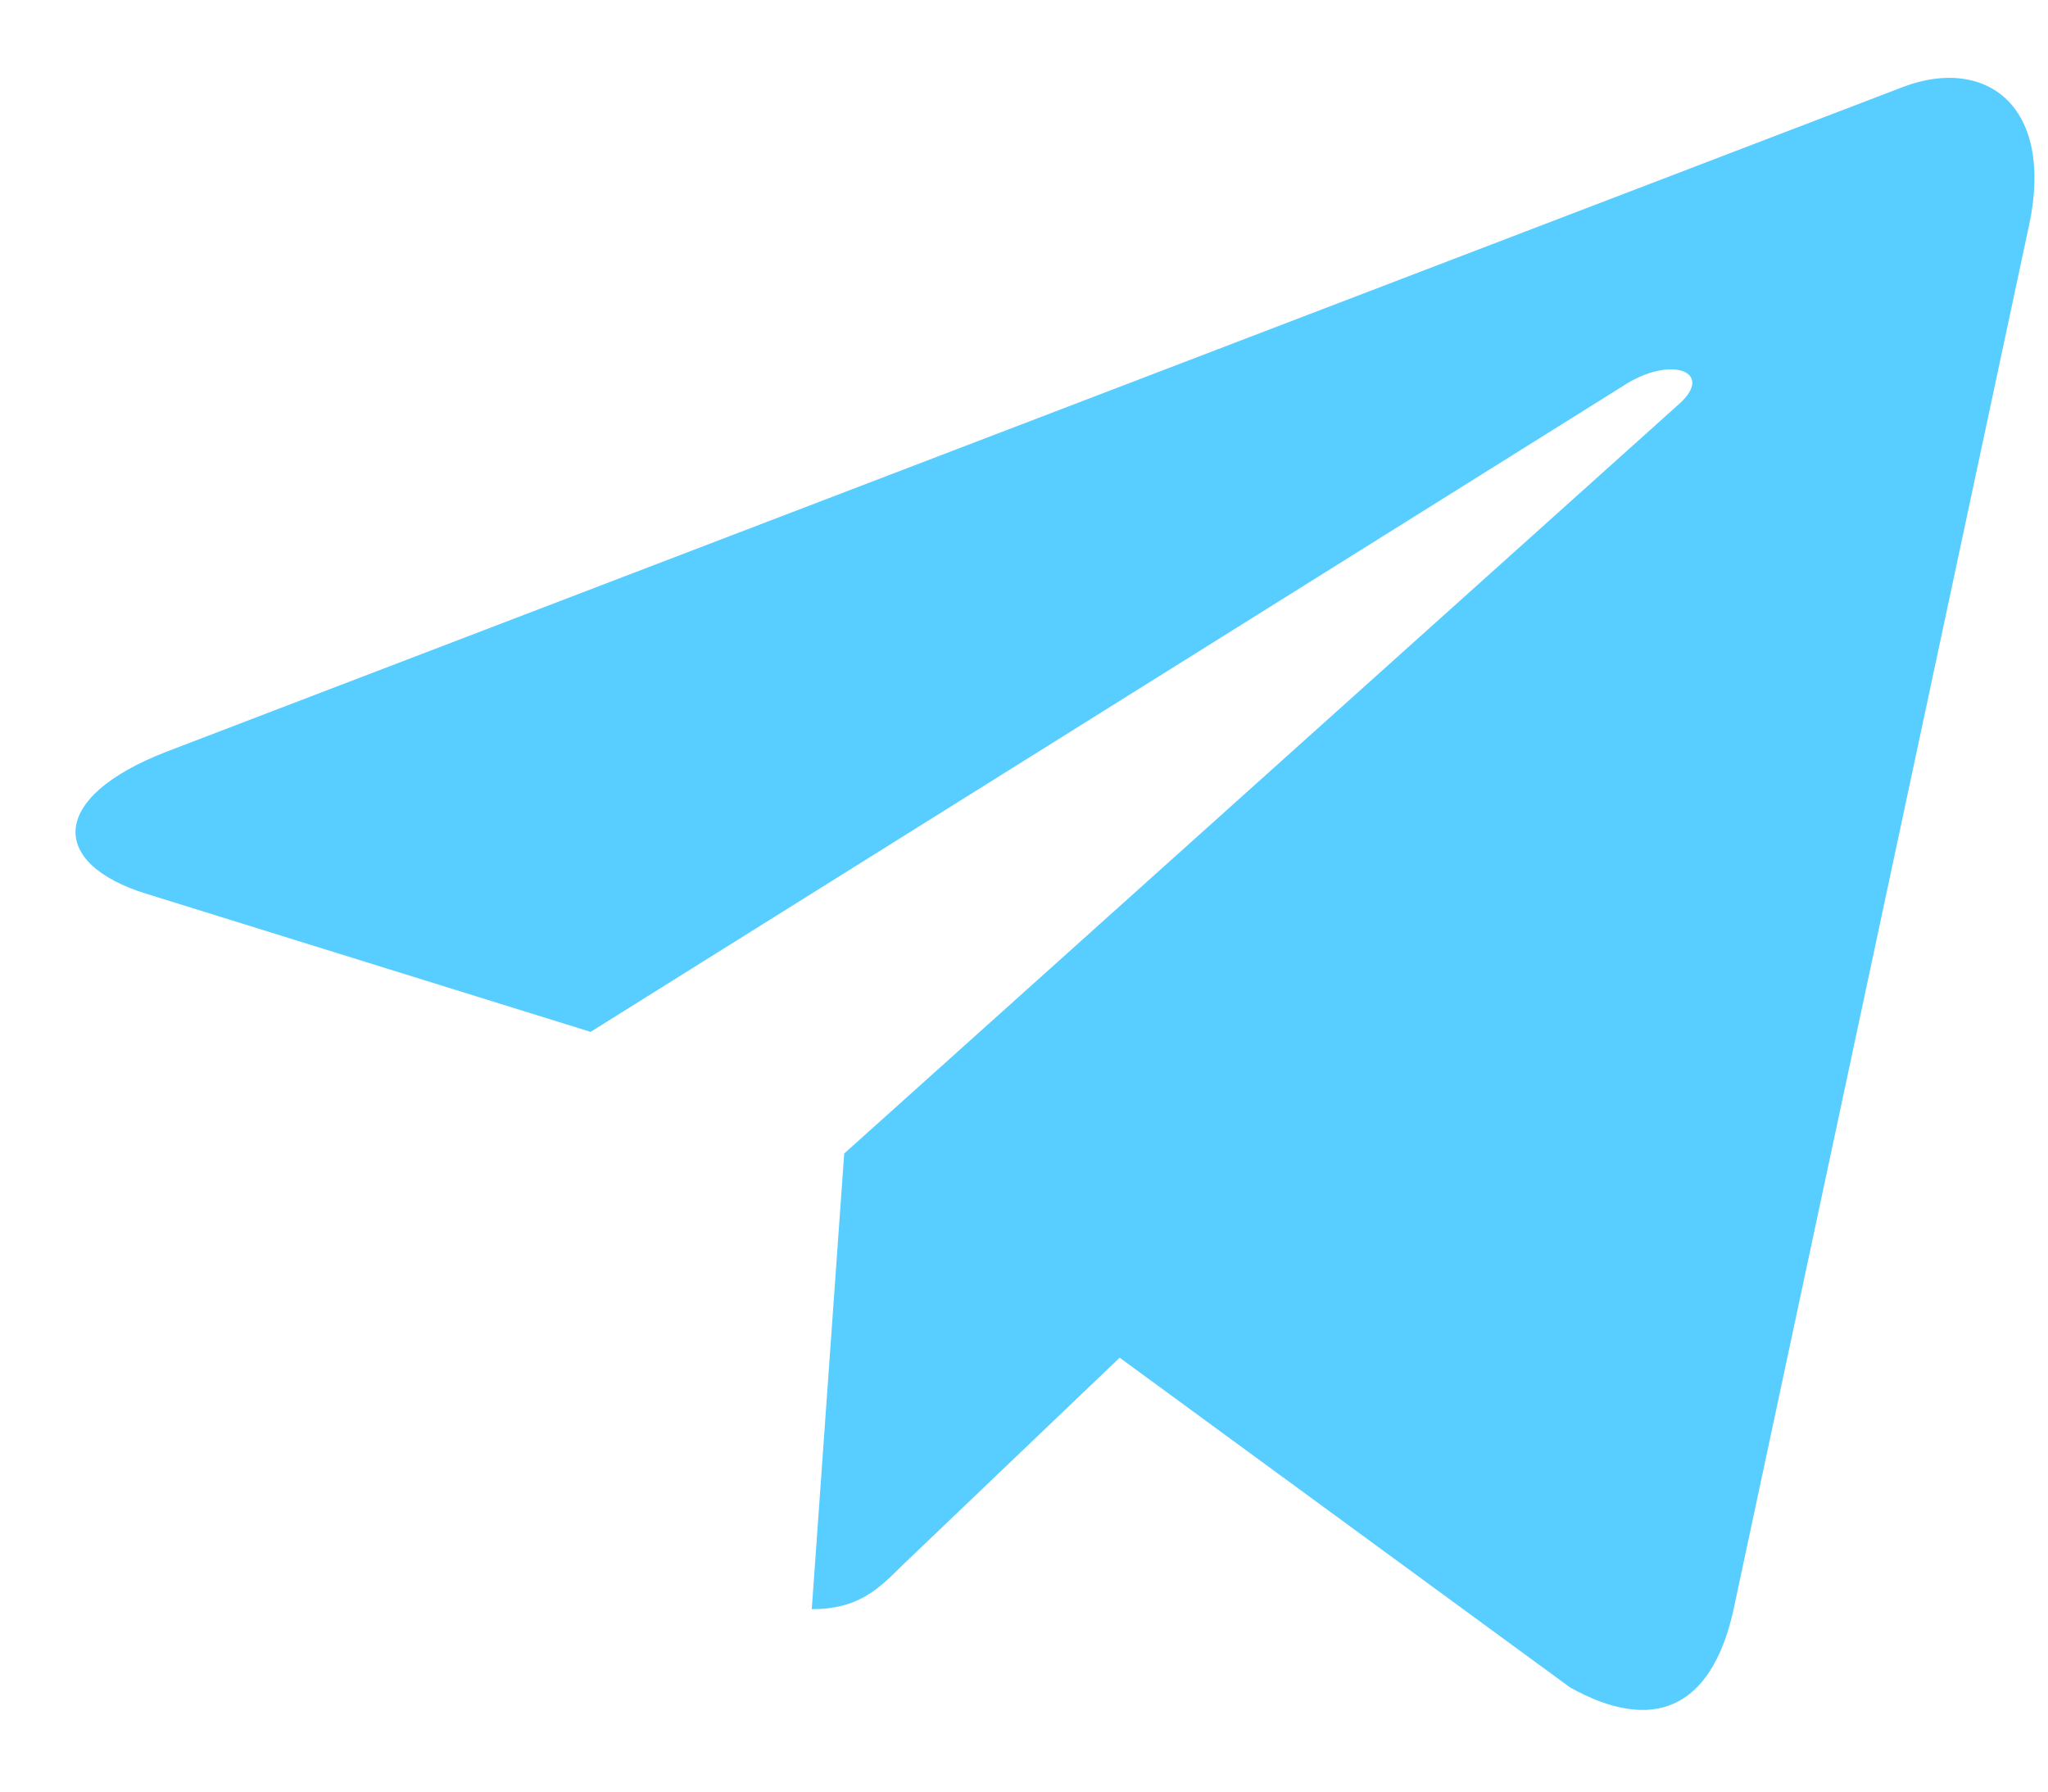
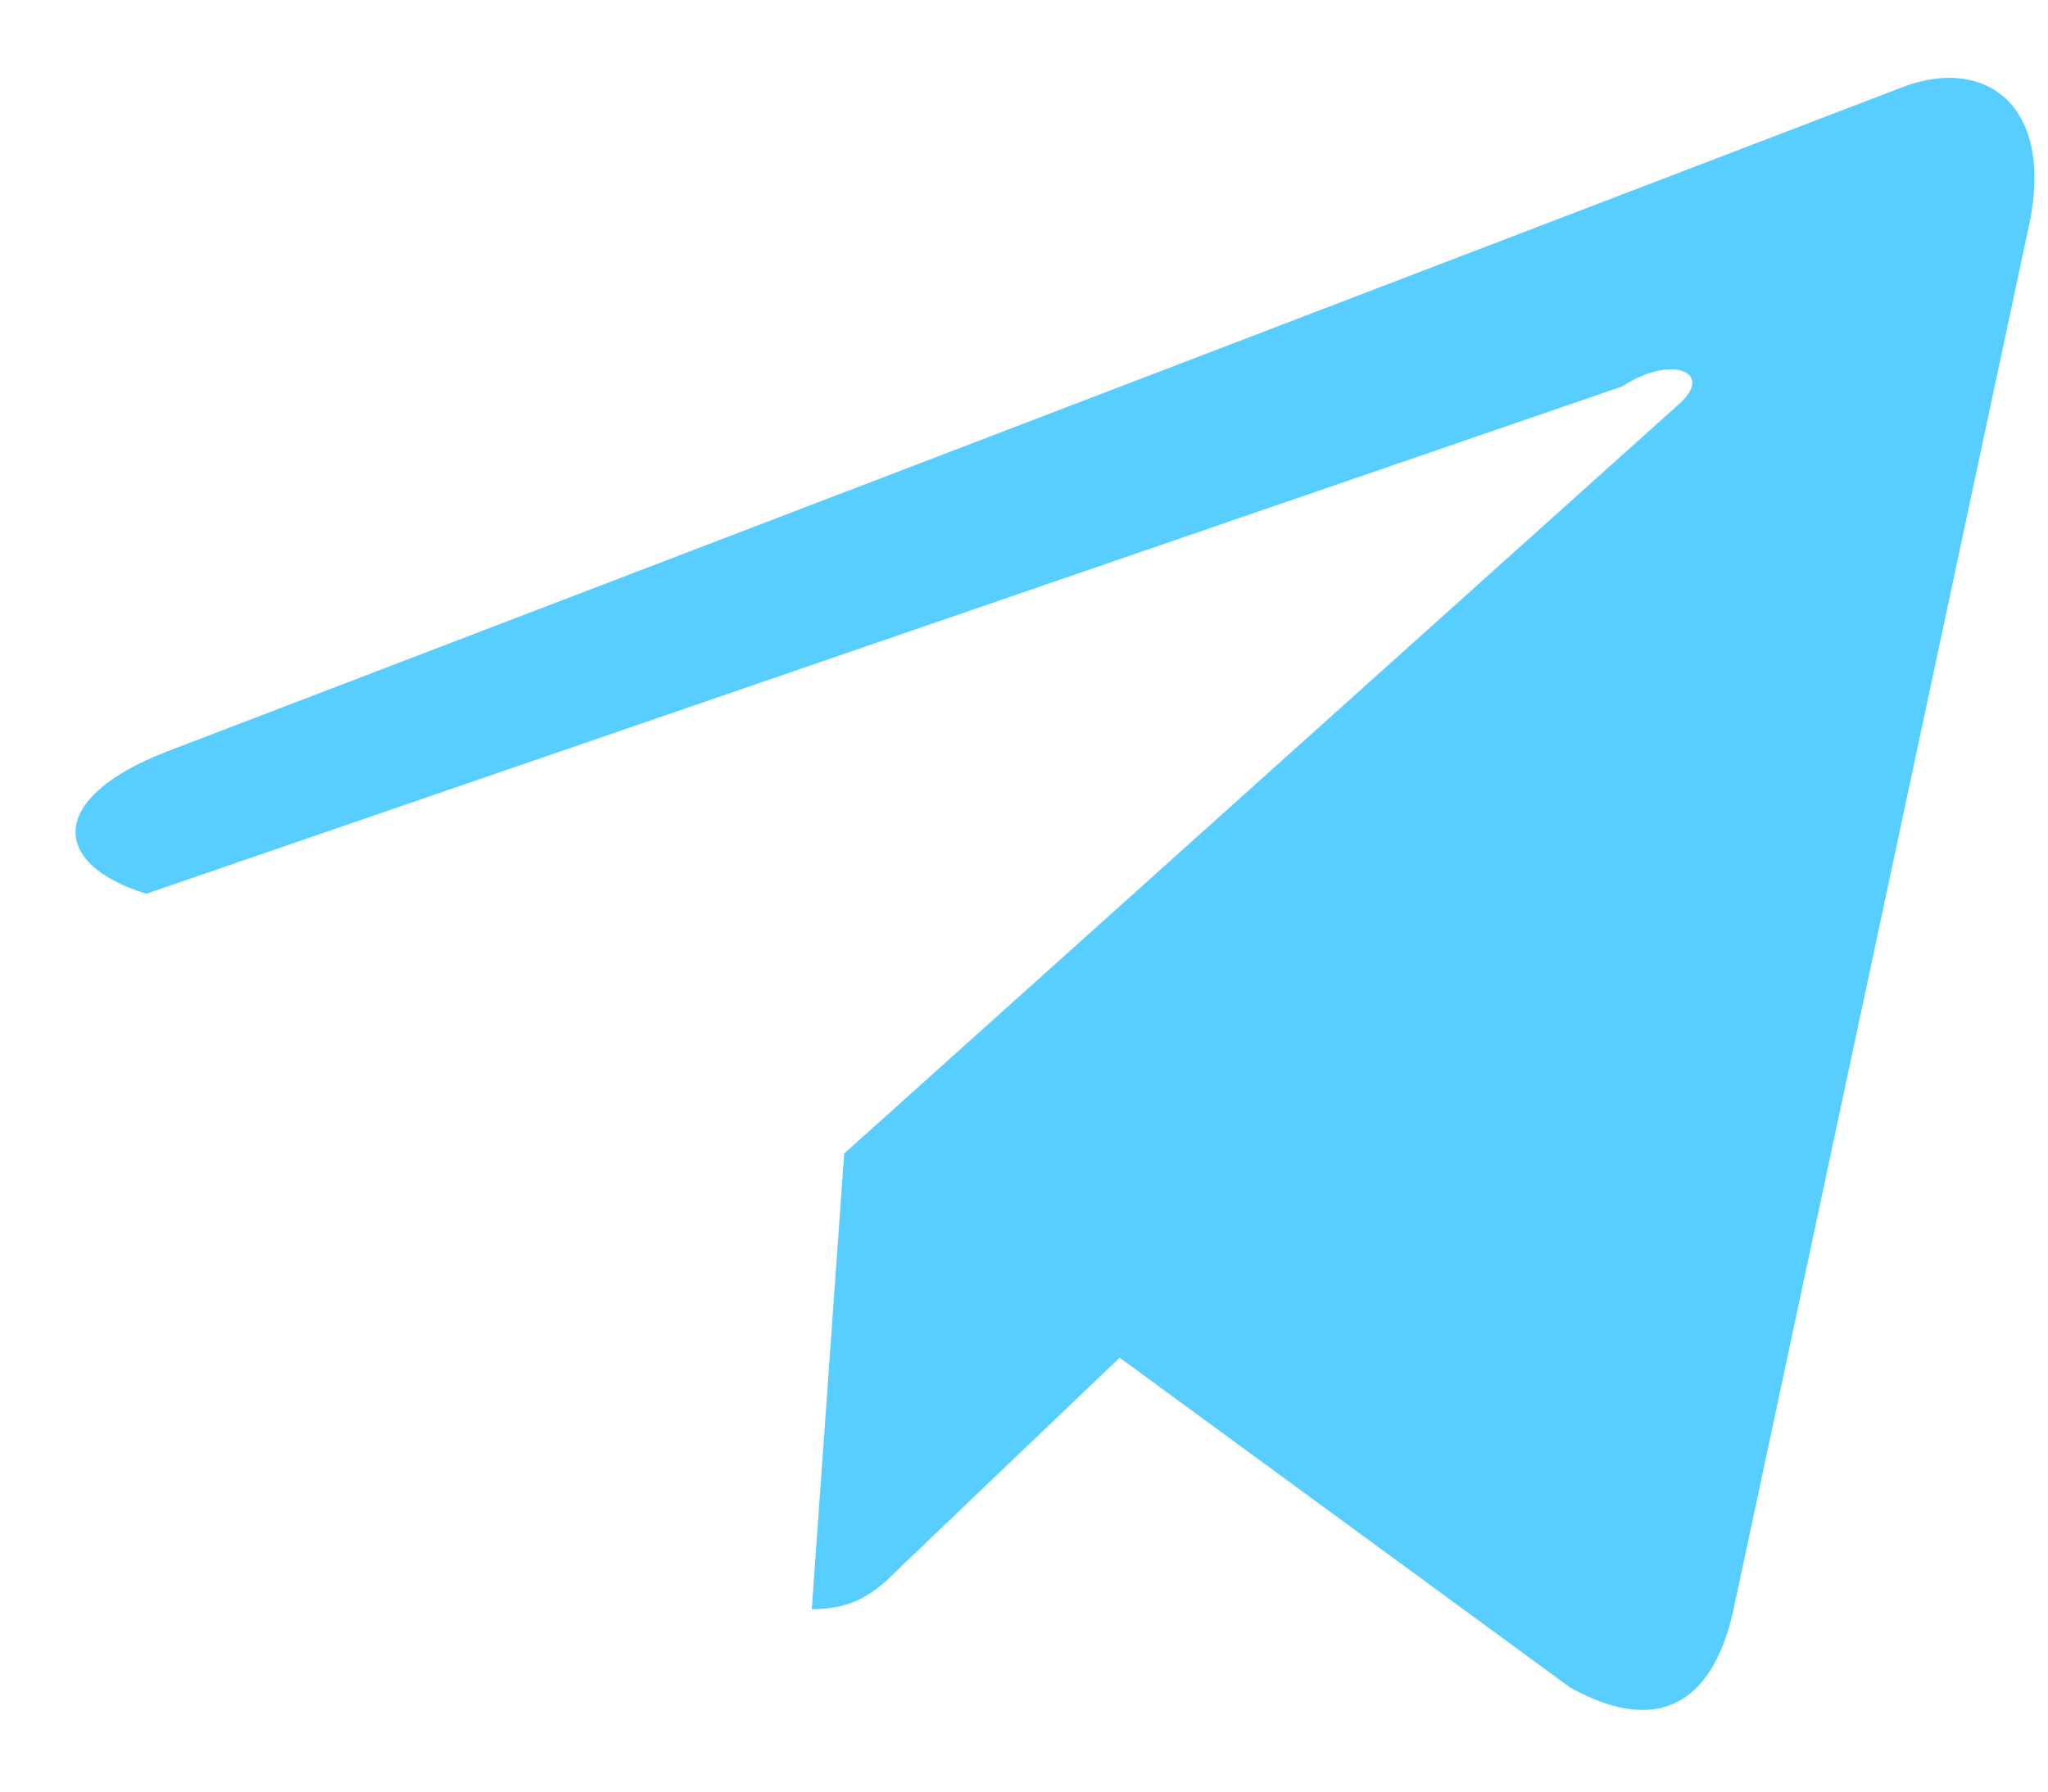
<svg xmlns="http://www.w3.org/2000/svg" width="24" height="21" viewBox="0 0 24 21" fill="none">
-   <path d="M9.893 13.521L9.513 18.862C10.056 18.862 10.292 18.629 10.574 18.348L13.121 15.914L18.399 19.779C19.367 20.319 20.049 20.035 20.31 18.889L23.775 2.654L23.776 2.653C24.083 1.222 23.259 0.663 22.315 1.014L1.951 8.811C0.561 9.35 0.582 10.125 1.714 10.476L6.921 12.095L19.014 4.528C19.584 4.151 20.101 4.36 19.675 4.737L9.893 13.521Z" fill="#58CDFF" />
+   <path d="M9.893 13.521L9.513 18.862C10.056 18.862 10.292 18.629 10.574 18.348L13.121 15.914L18.399 19.779C19.367 20.319 20.049 20.035 20.31 18.889L23.775 2.654L23.776 2.653C24.083 1.222 23.259 0.663 22.315 1.014L1.951 8.811C0.561 9.35 0.582 10.125 1.714 10.476L19.014 4.528C19.584 4.151 20.101 4.36 19.675 4.737L9.893 13.521Z" fill="#58CDFF" />
</svg>